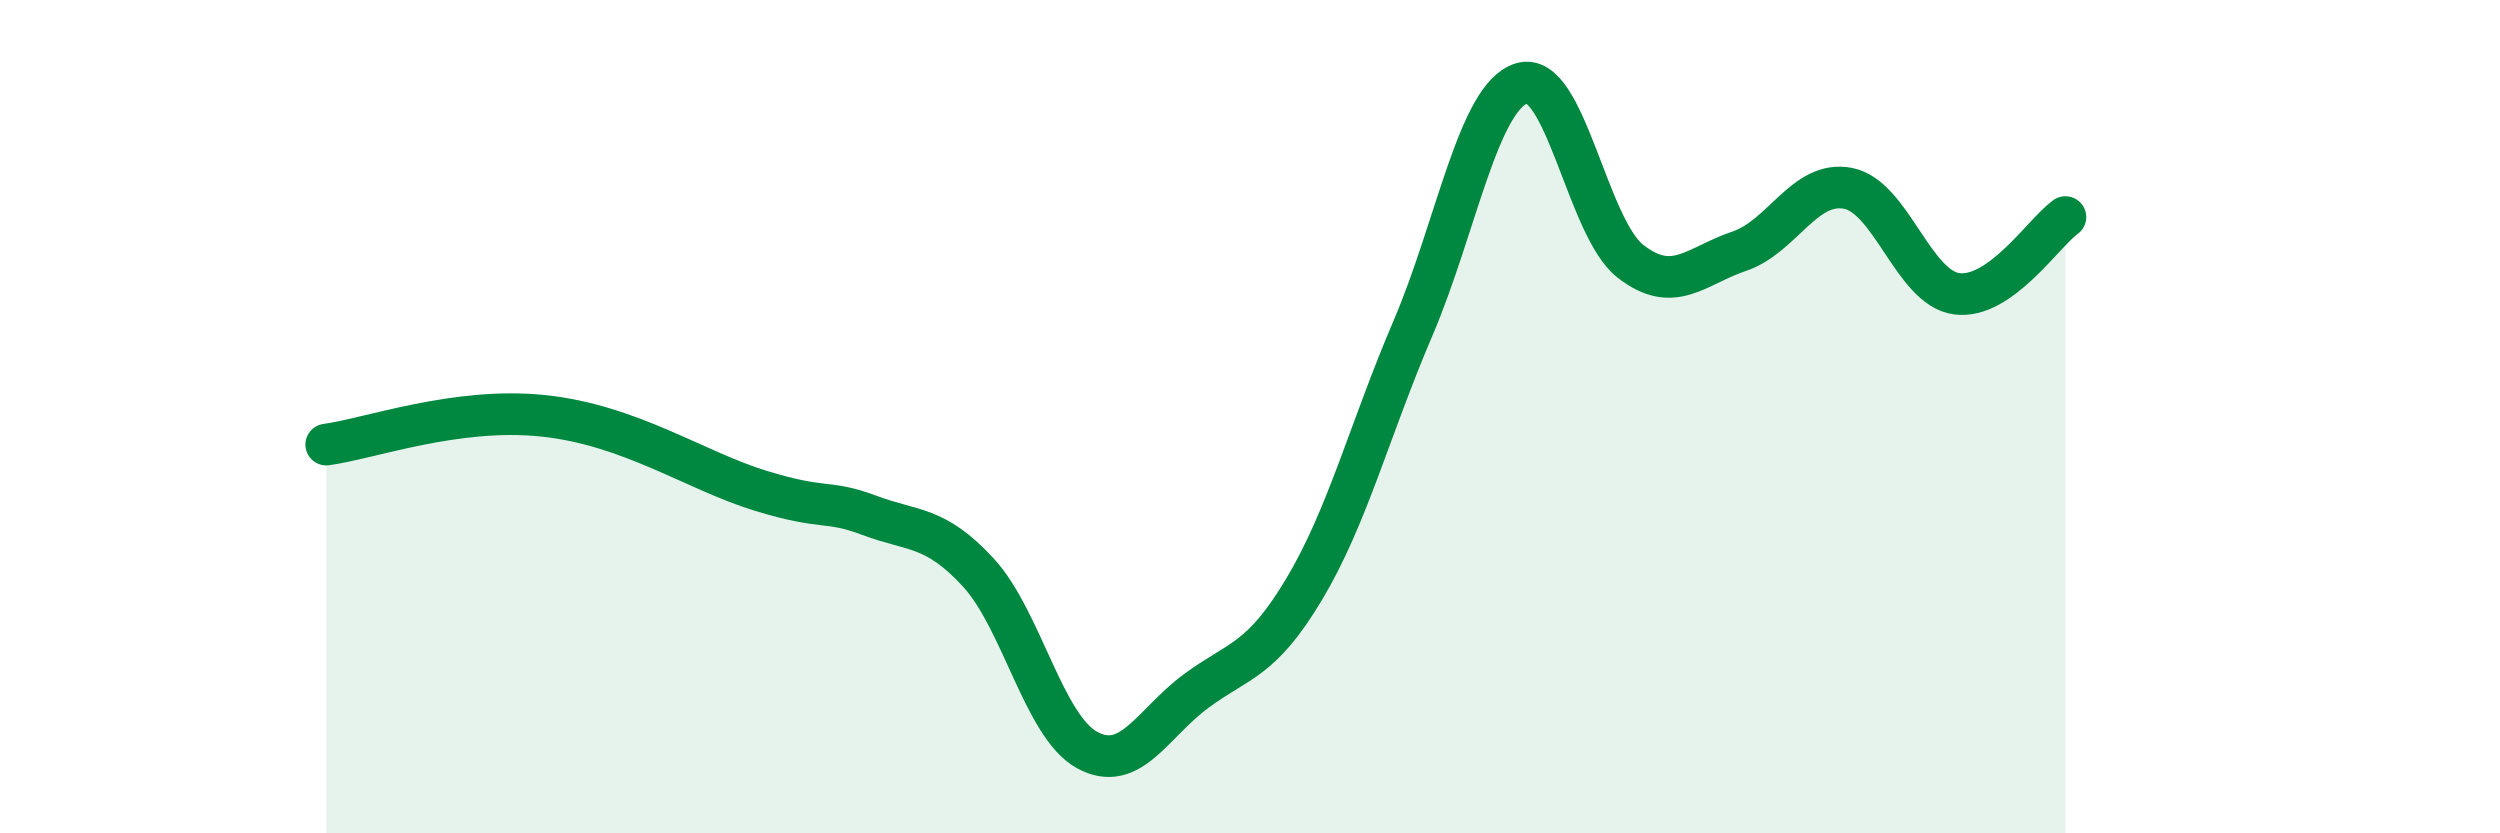
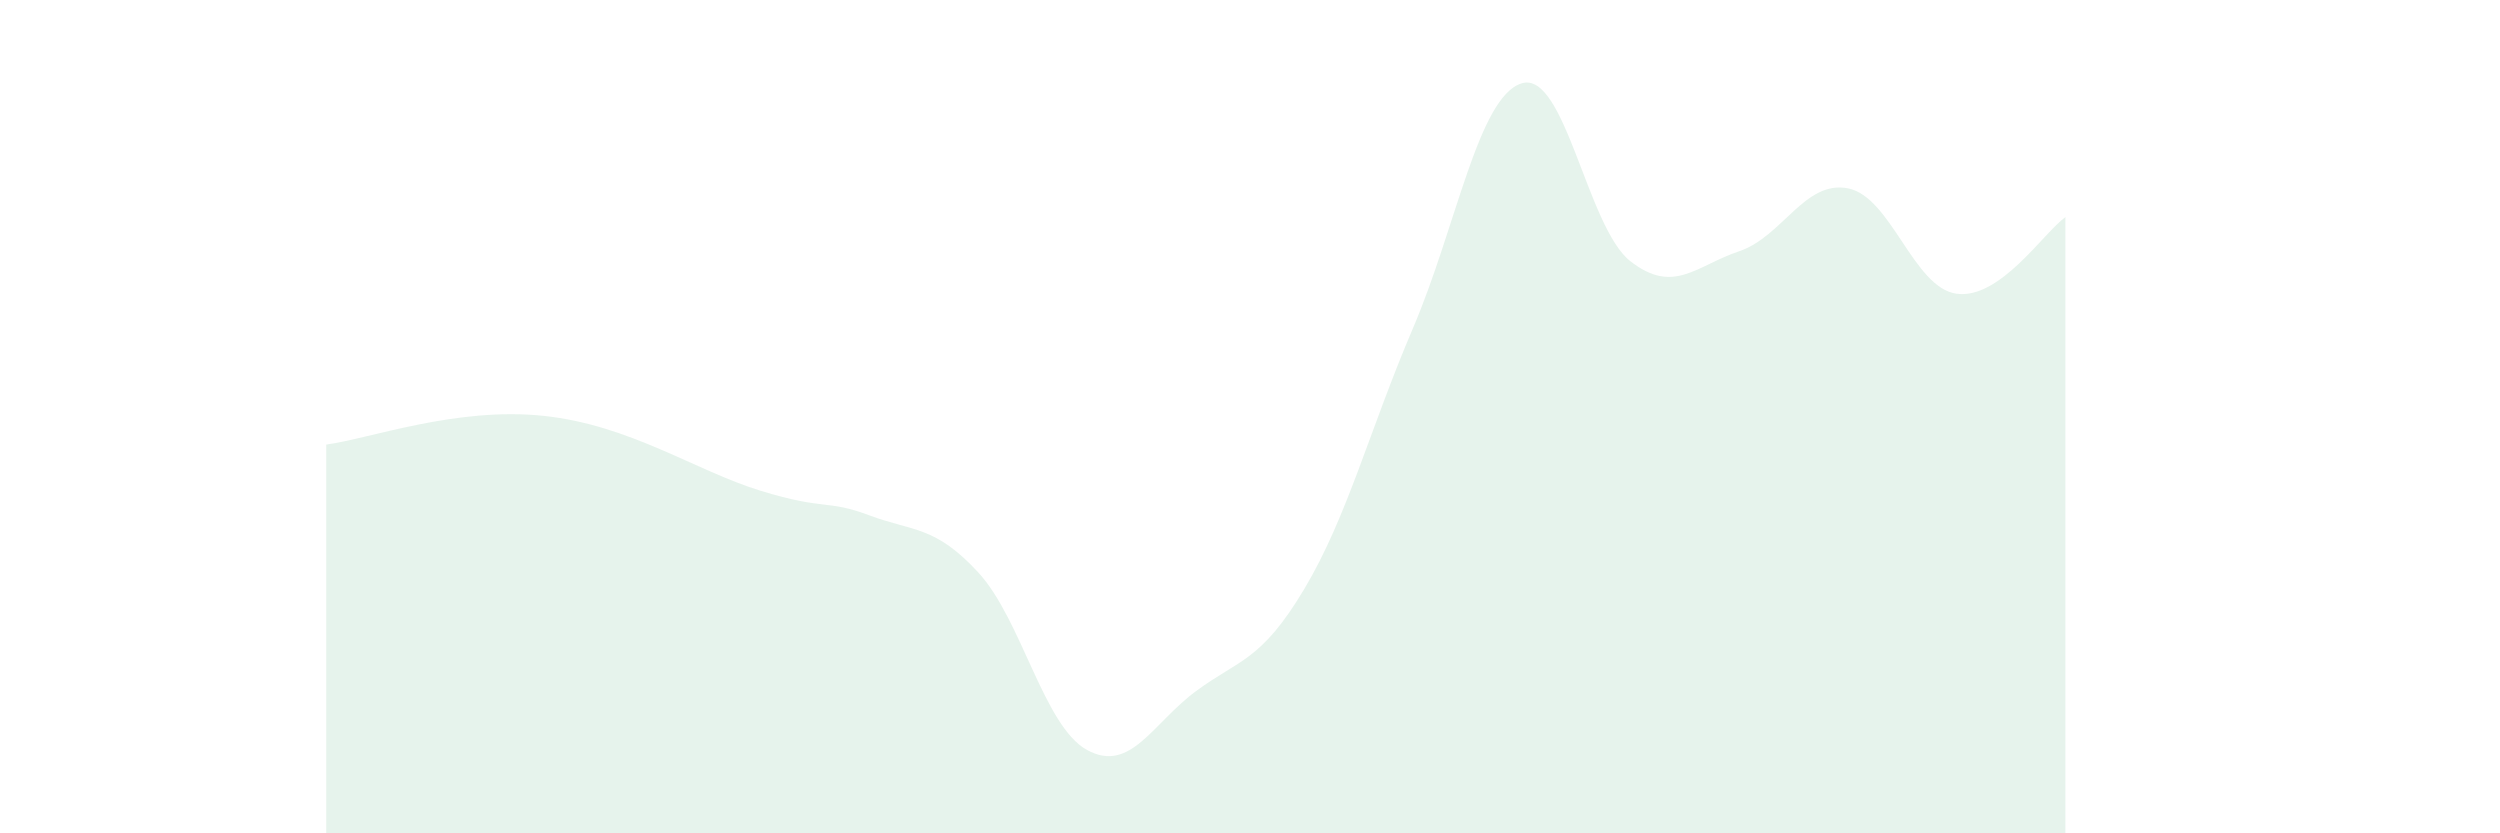
<svg xmlns="http://www.w3.org/2000/svg" width="60" height="20" viewBox="0 0 60 20">
  <path d="M 7.83,10.67 C 8.87,10.53 10.95,9.76 13.04,9.98 C 15.13,10.2 16.69,11.3 18.26,11.78 C 19.83,12.26 19.83,11.98 20.87,12.37 C 21.91,12.76 22.44,12.61 23.48,13.74 C 24.52,14.87 25.05,17.43 26.09,18 C 27.13,18.57 27.66,17.36 28.7,16.59 C 29.74,15.82 30.26,15.88 31.3,14.14 C 32.34,12.4 32.87,10.31 33.91,7.88 C 34.95,5.45 35.48,2.32 36.52,2 C 37.56,1.68 38.09,5.46 39.13,6.27 C 40.17,7.08 40.7,6.38 41.74,6.03 C 42.78,5.68 43.31,4.32 44.35,4.52 C 45.39,4.72 45.92,6.91 46.96,7.05 C 48,7.19 49.05,5.58 49.57,5.21L49.57 20L7.83 20Z" fill="#008740" opacity="0.1" stroke-linecap="round" stroke-linejoin="round" />
-   <path d="M 7.83,10.67 C 8.87,10.53 10.95,9.76 13.04,9.98 C 15.13,10.2 16.69,11.3 18.26,11.78 C 19.83,12.26 19.83,11.98 20.87,12.37 C 21.91,12.76 22.44,12.61 23.48,13.74 C 24.52,14.87 25.05,17.43 26.09,18 C 27.13,18.57 27.66,17.36 28.7,16.59 C 29.74,15.82 30.26,15.88 31.3,14.14 C 32.34,12.4 32.87,10.31 33.91,7.88 C 34.95,5.45 35.48,2.32 36.52,2 C 37.56,1.68 38.09,5.46 39.13,6.27 C 40.17,7.08 40.7,6.38 41.74,6.03 C 42.78,5.68 43.31,4.32 44.35,4.52 C 45.39,4.72 45.92,6.91 46.96,7.05 C 48,7.19 49.05,5.58 49.57,5.21" stroke="#008740" stroke-width="1" fill="none" stroke-linecap="round" stroke-linejoin="round" />
</svg>